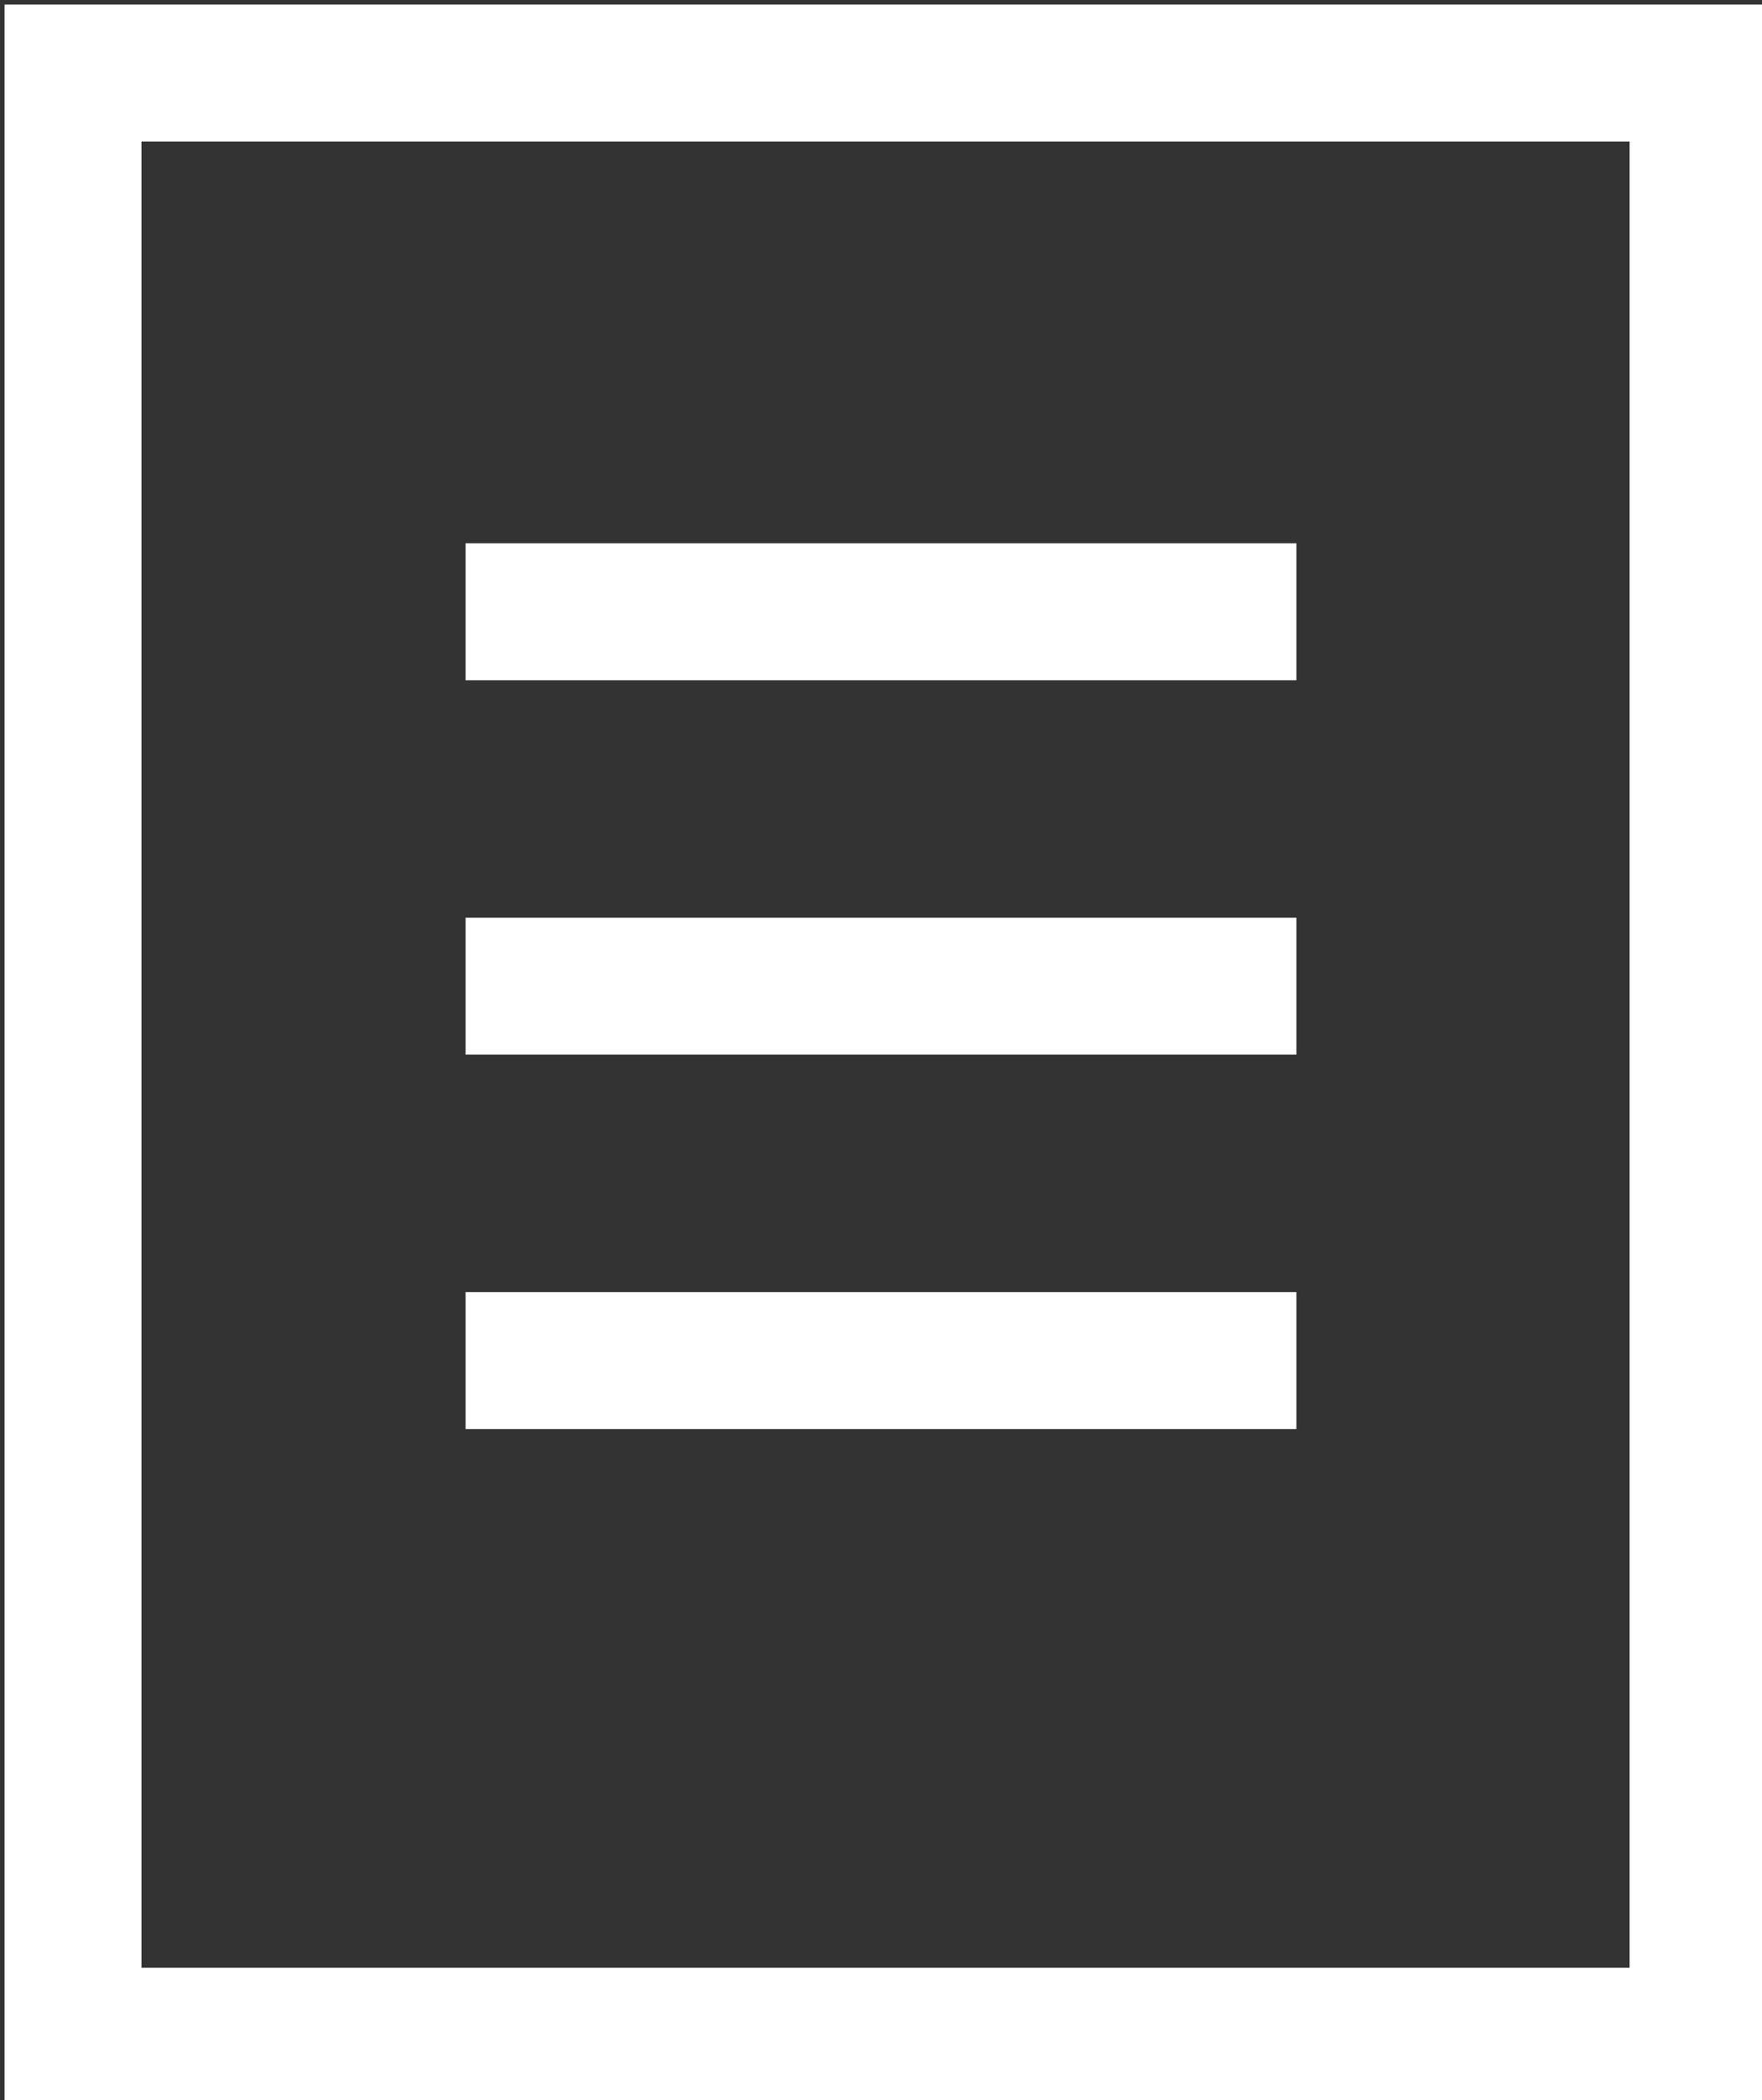
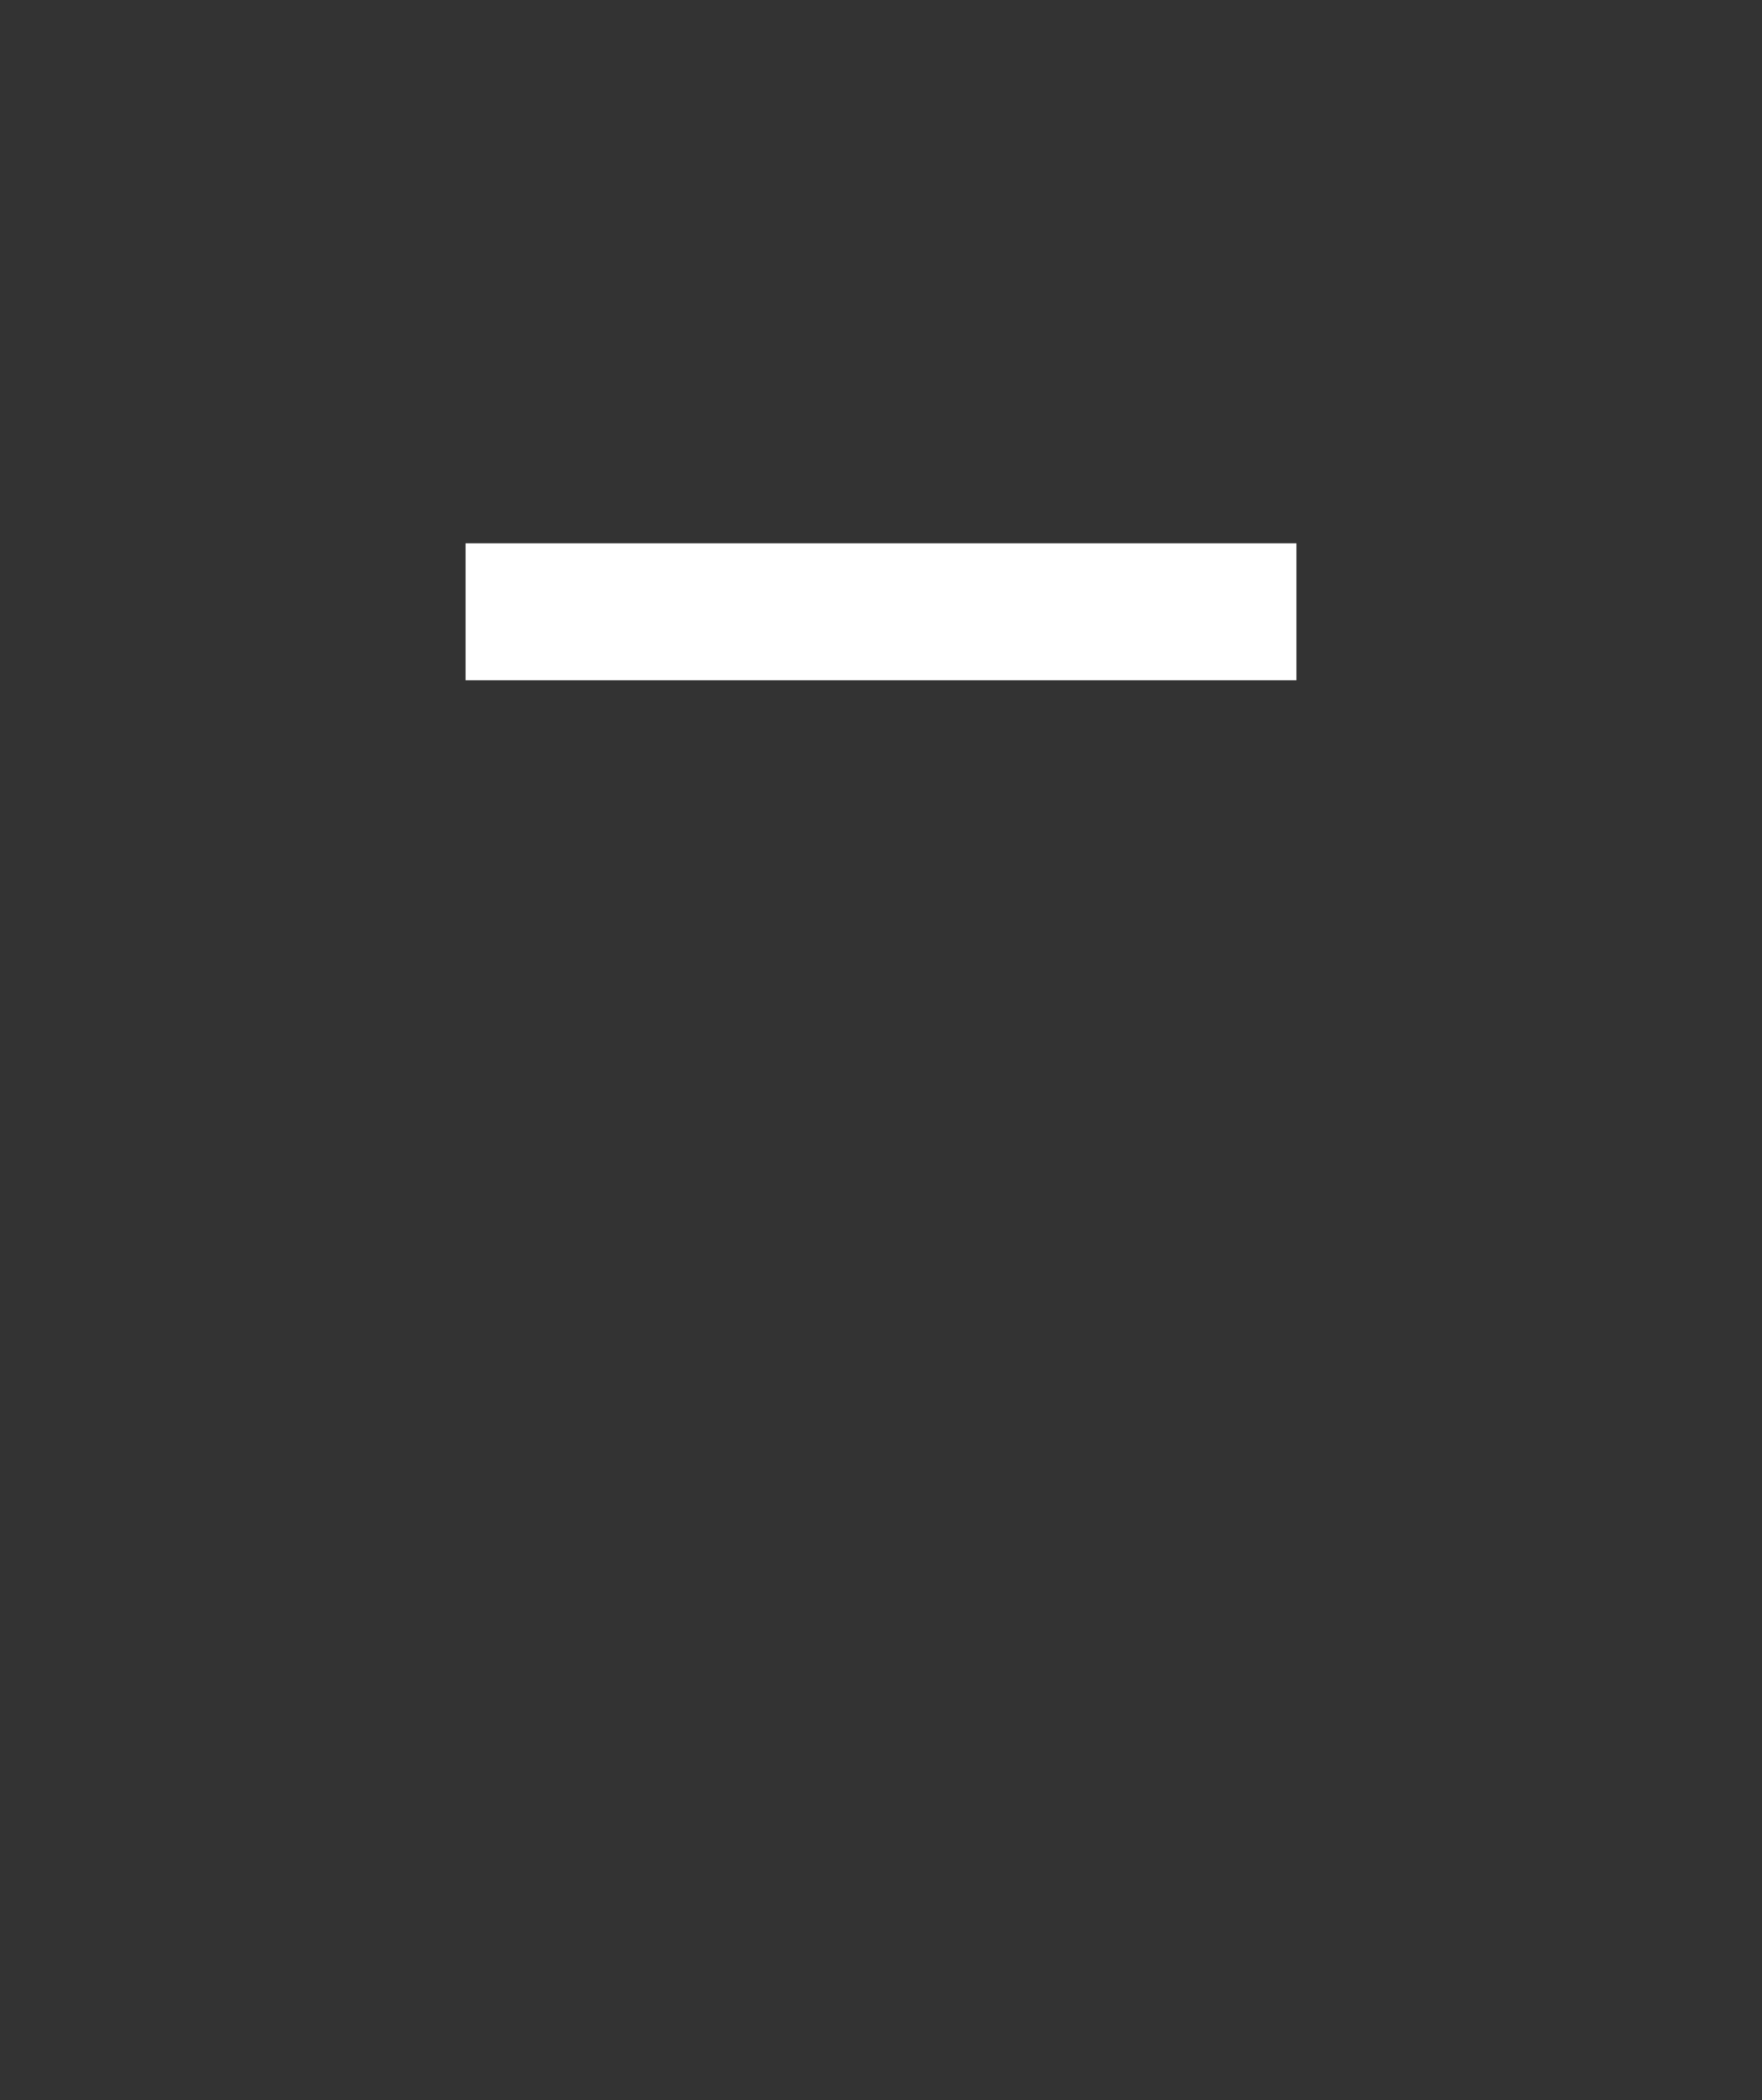
<svg xmlns="http://www.w3.org/2000/svg" version="1.1" id="Layer_1" x="0px" y="0px" viewBox="0 0 19.3 23" style="enable-background:new 0 0 19.3 23;" xml:space="preserve">
  <rect x="0" y="0" width="19.3" height="23" fill="#333333" stroke="none" />
  <style type="text/css">
	.st0{fill:none;stroke:#FFFFFF;stroke-width:1.5;stroke-miterlimit:10;}
</style>
  <g>
-     <rect x="0.8" y="0.8" class="st0" width="17.8" height="21.5" />
    <line class="st0" x1="5.1" y1="6.7" x2="14.2" y2="6.7" />
-     <line class="st0" x1="5.1" y1="10.8" x2="14.2" y2="10.8" />
-     <line class="st0" x1="5.1" y1="14.9" x2="14.2" y2="14.9" />
  </g>
</svg>